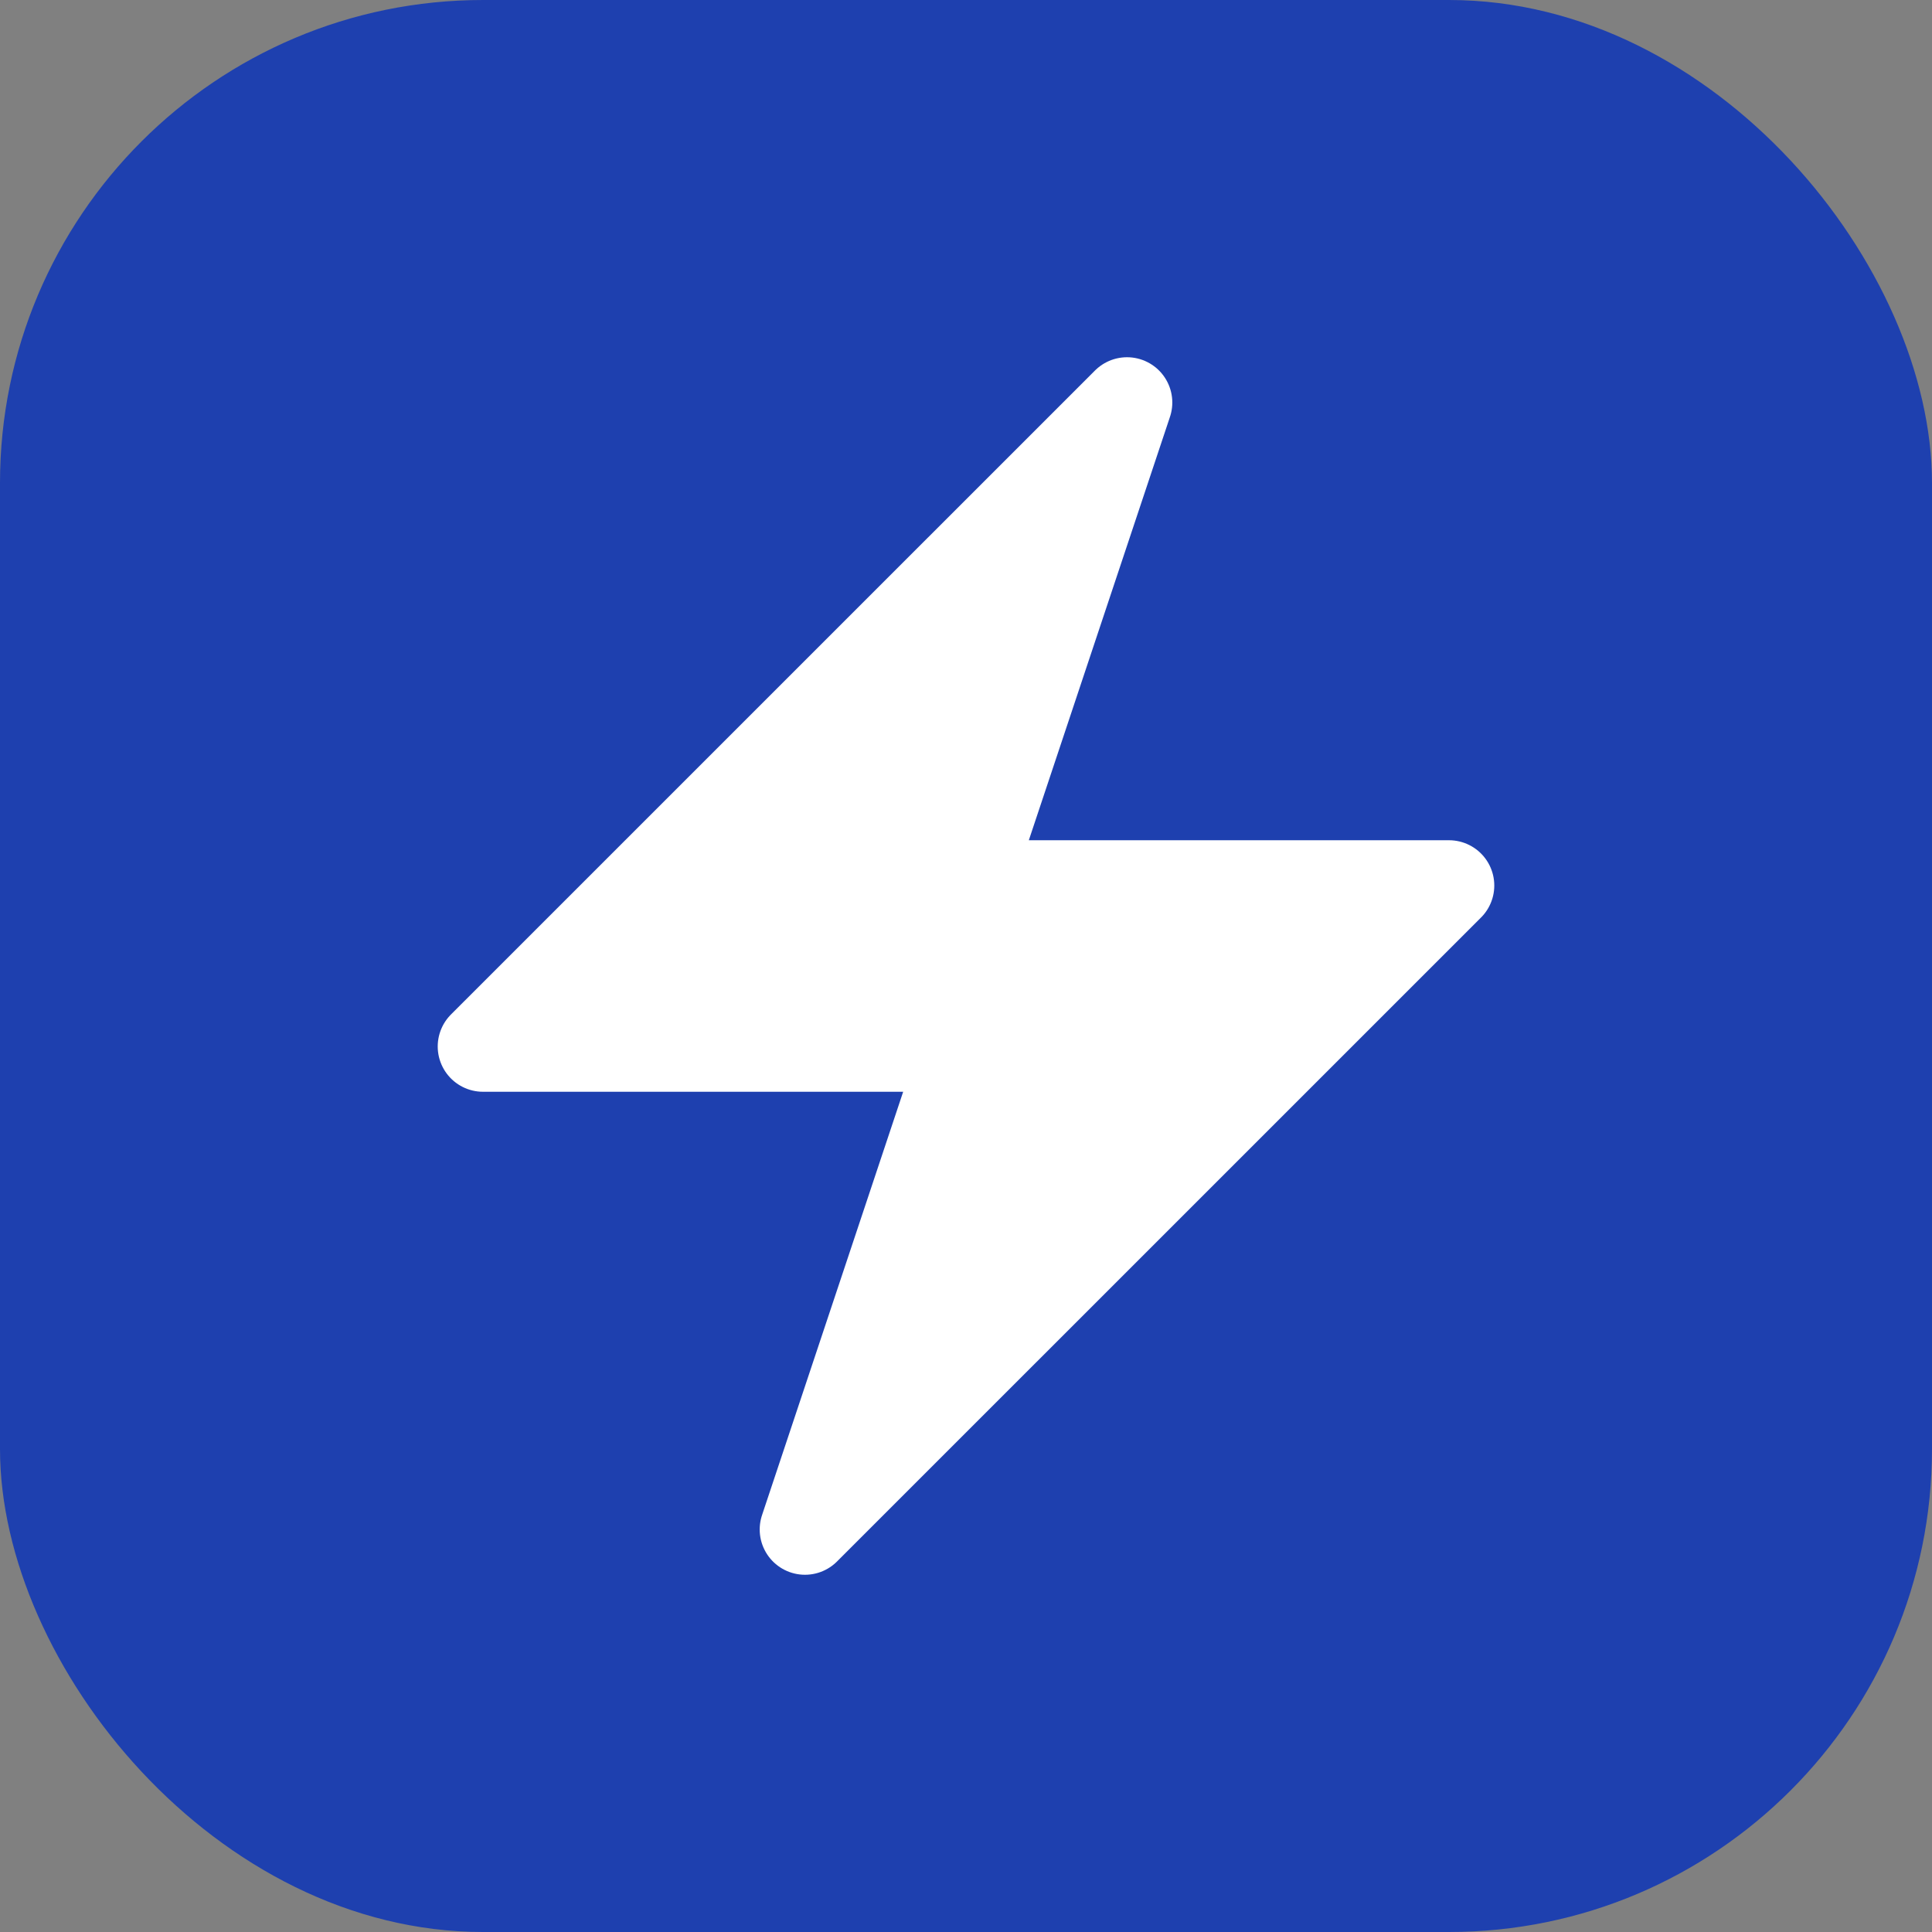
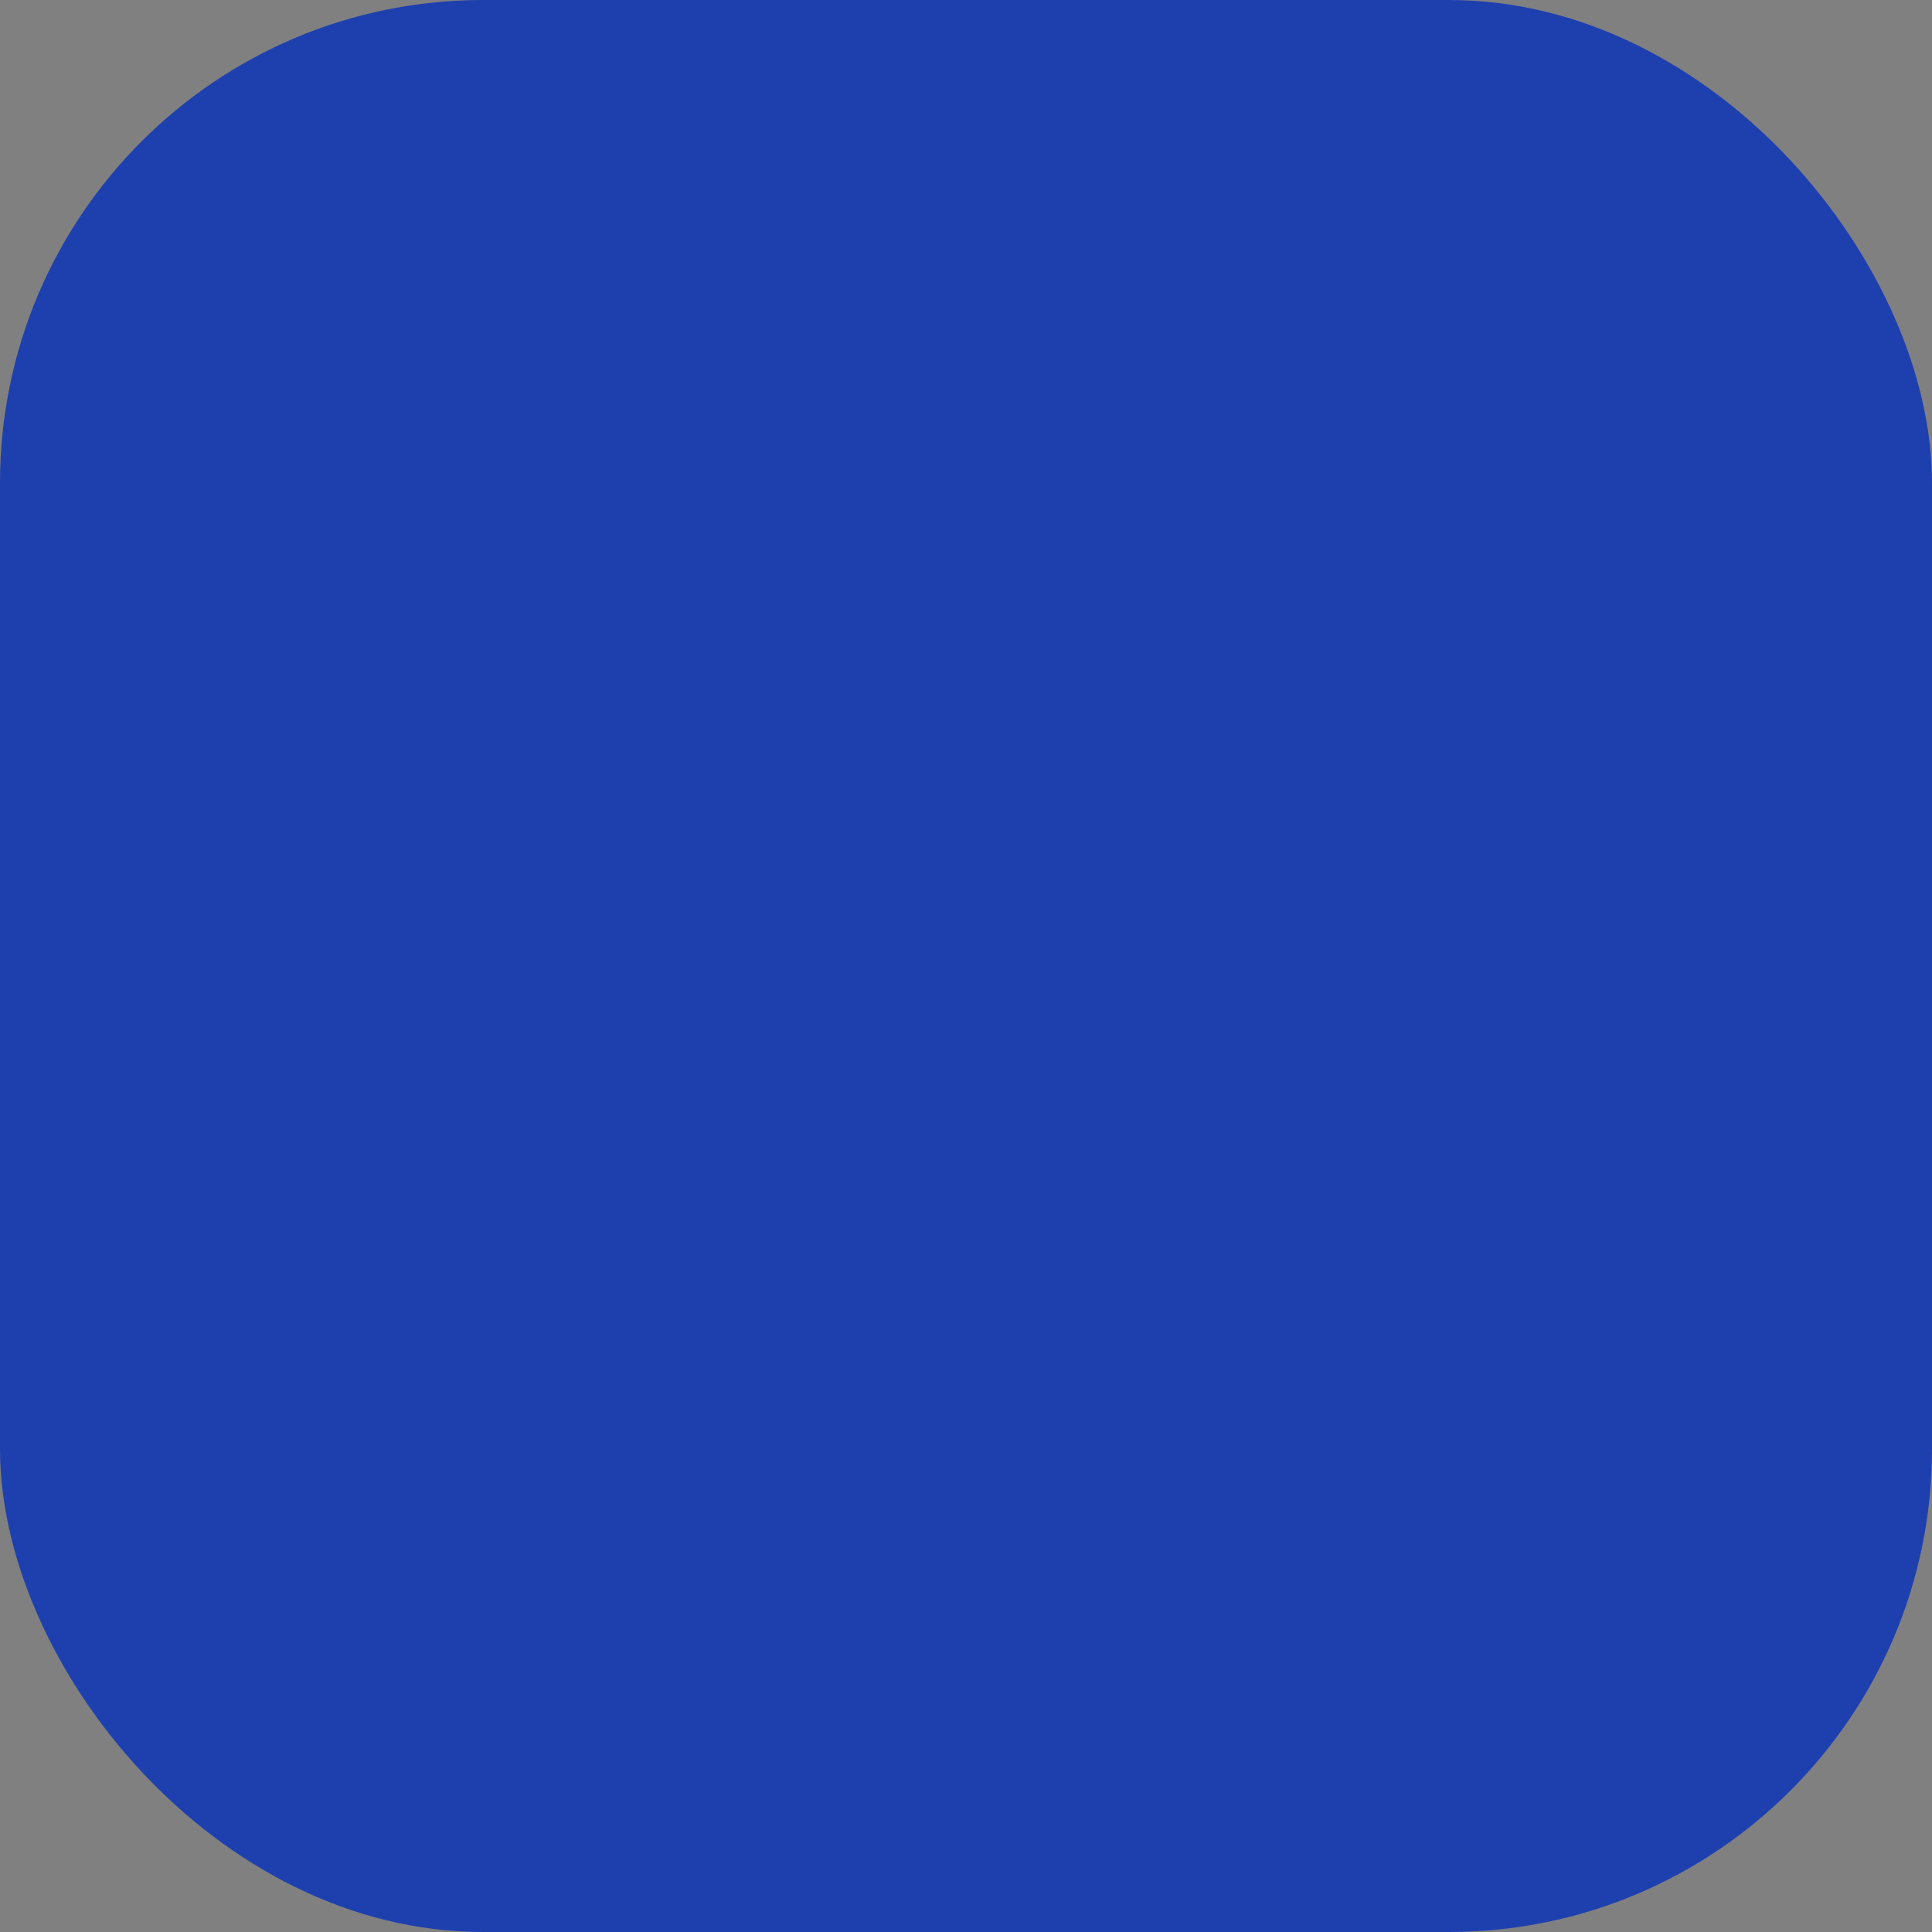
<svg xmlns="http://www.w3.org/2000/svg" width="32" height="32" viewBox="0 0 32 32" fill="none">
  <rect x="0" y="0" width="32" height="32" fill="#808080" stroke="none" />
  <rect width="32" height="32" rx="8" fill="#1E40AF" />
-   <path d="M18.667 6.667L8 17.333H16L13.333 25.333L24 14.667H16L18.667 6.667Z" fill="white" stroke="white" stroke-width="1.5" stroke-linecap="round" stroke-linejoin="round" />
</svg>